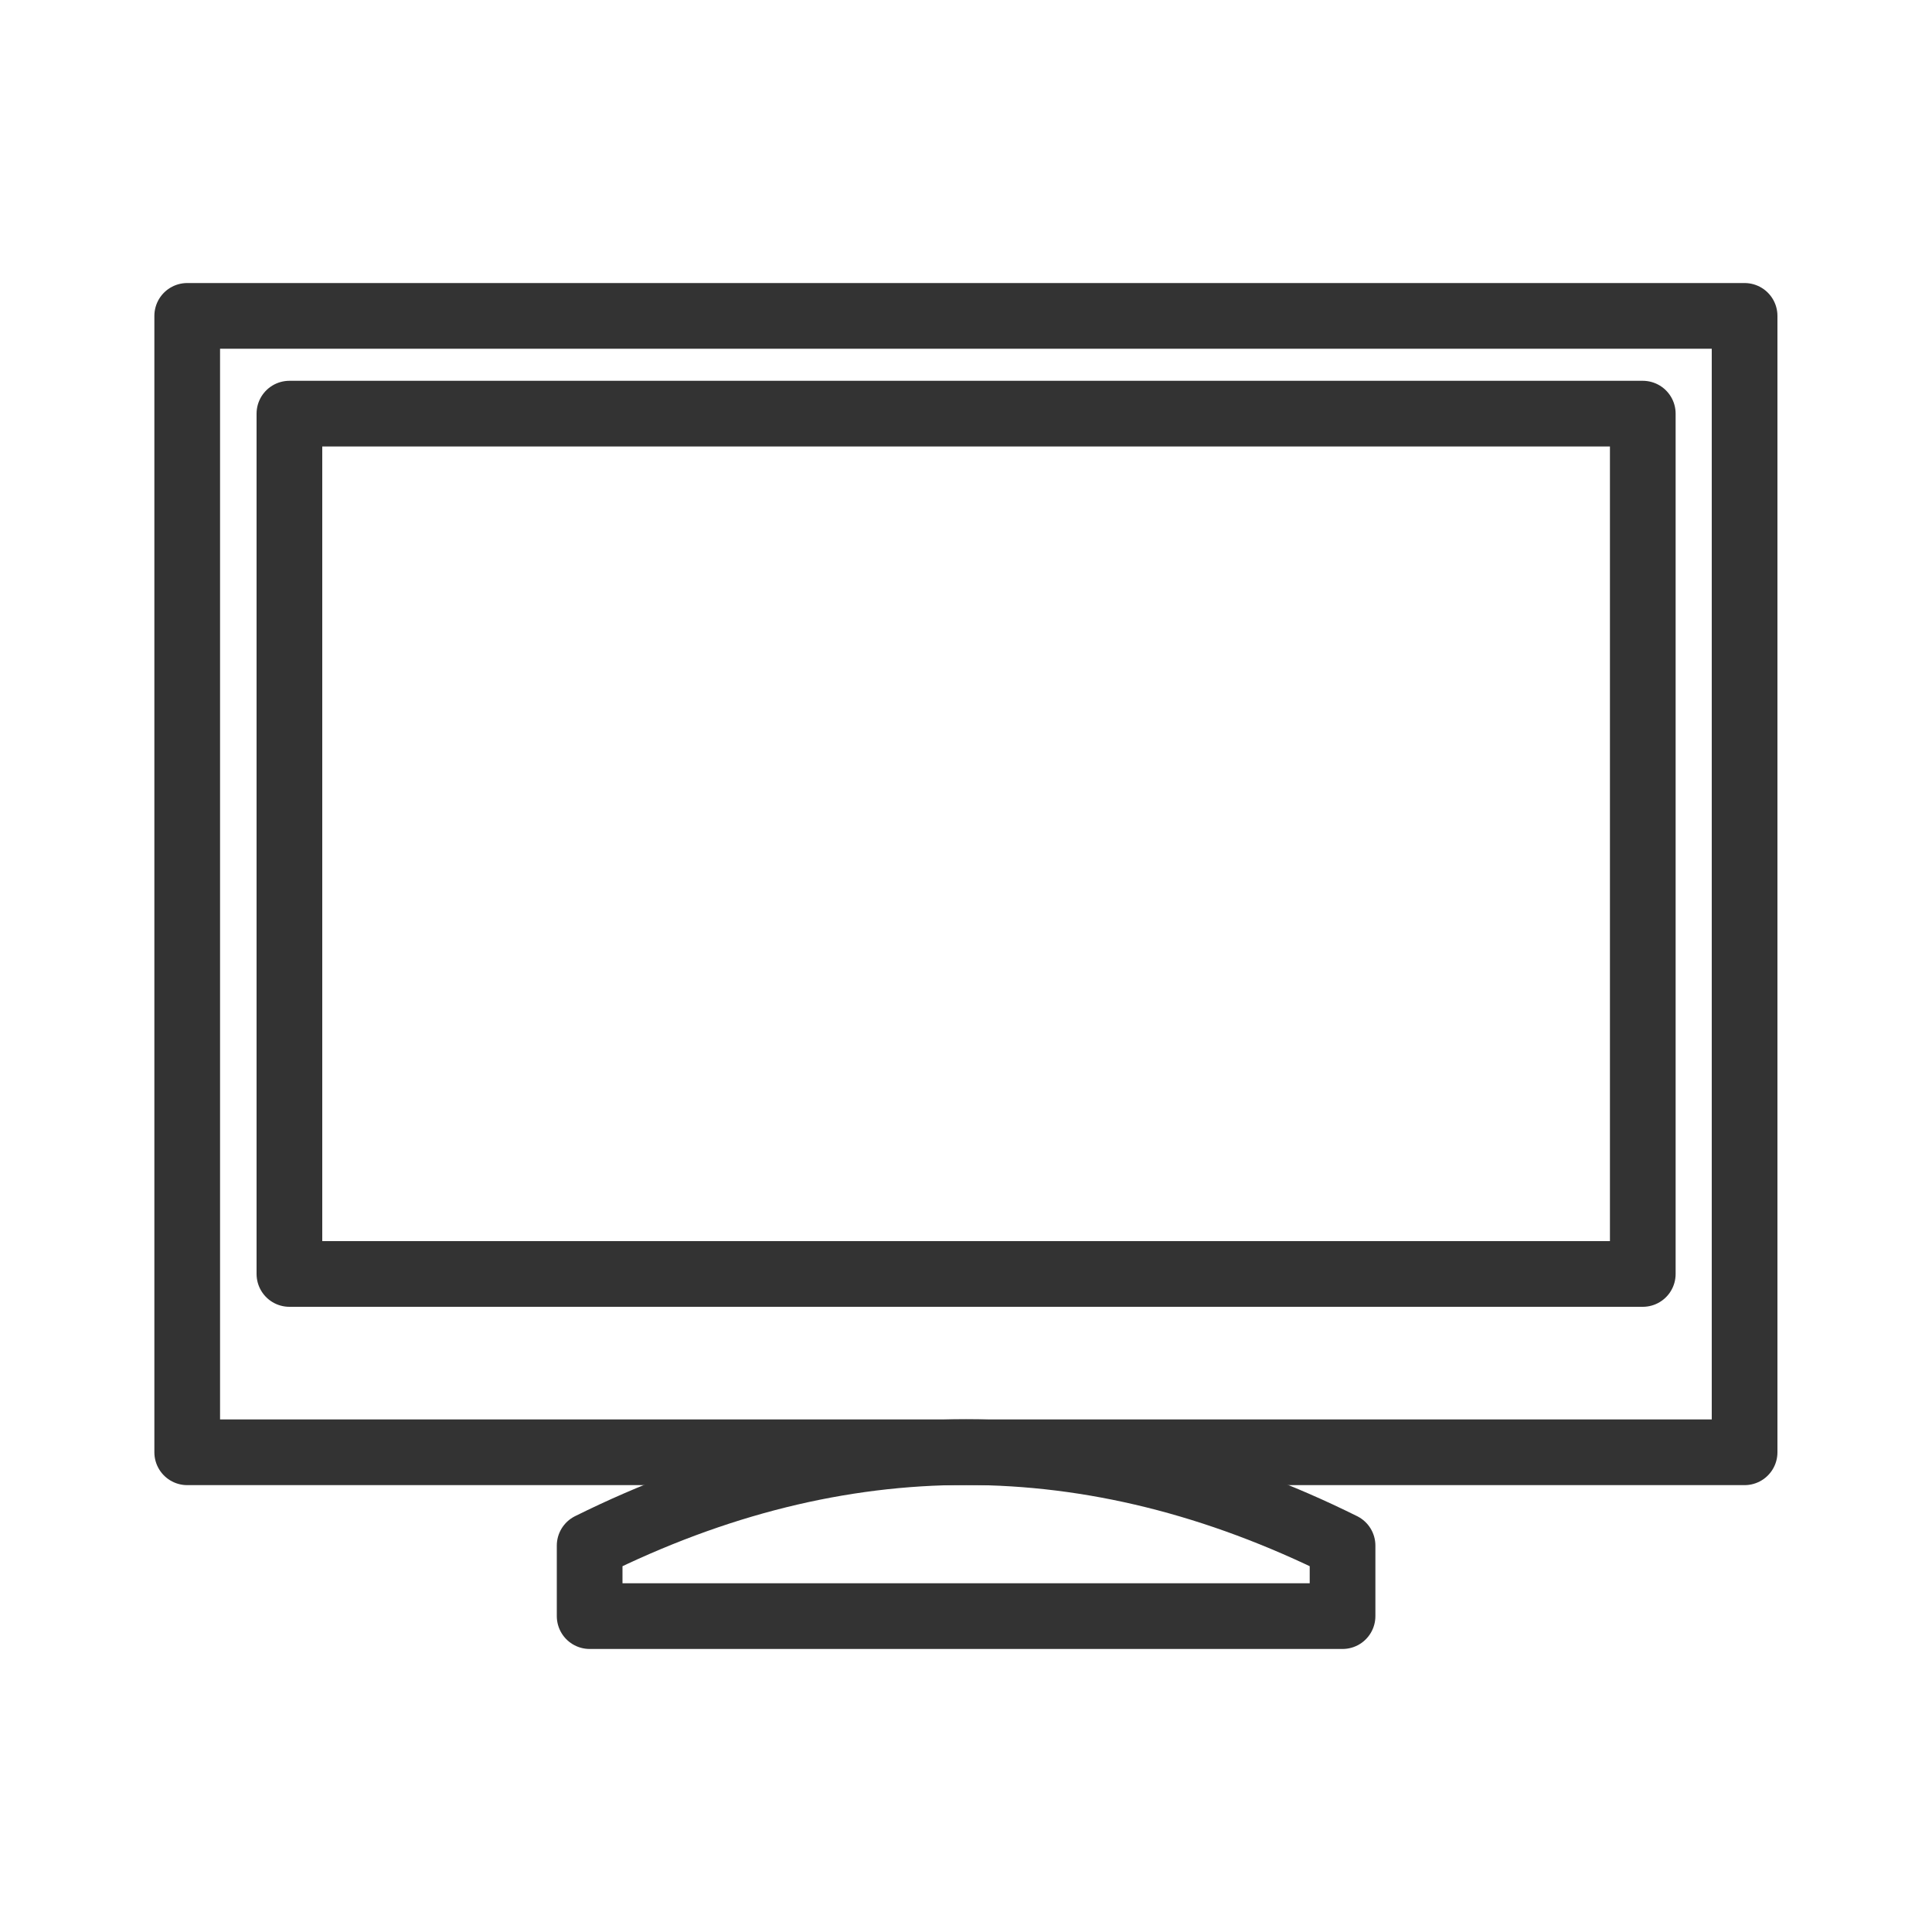
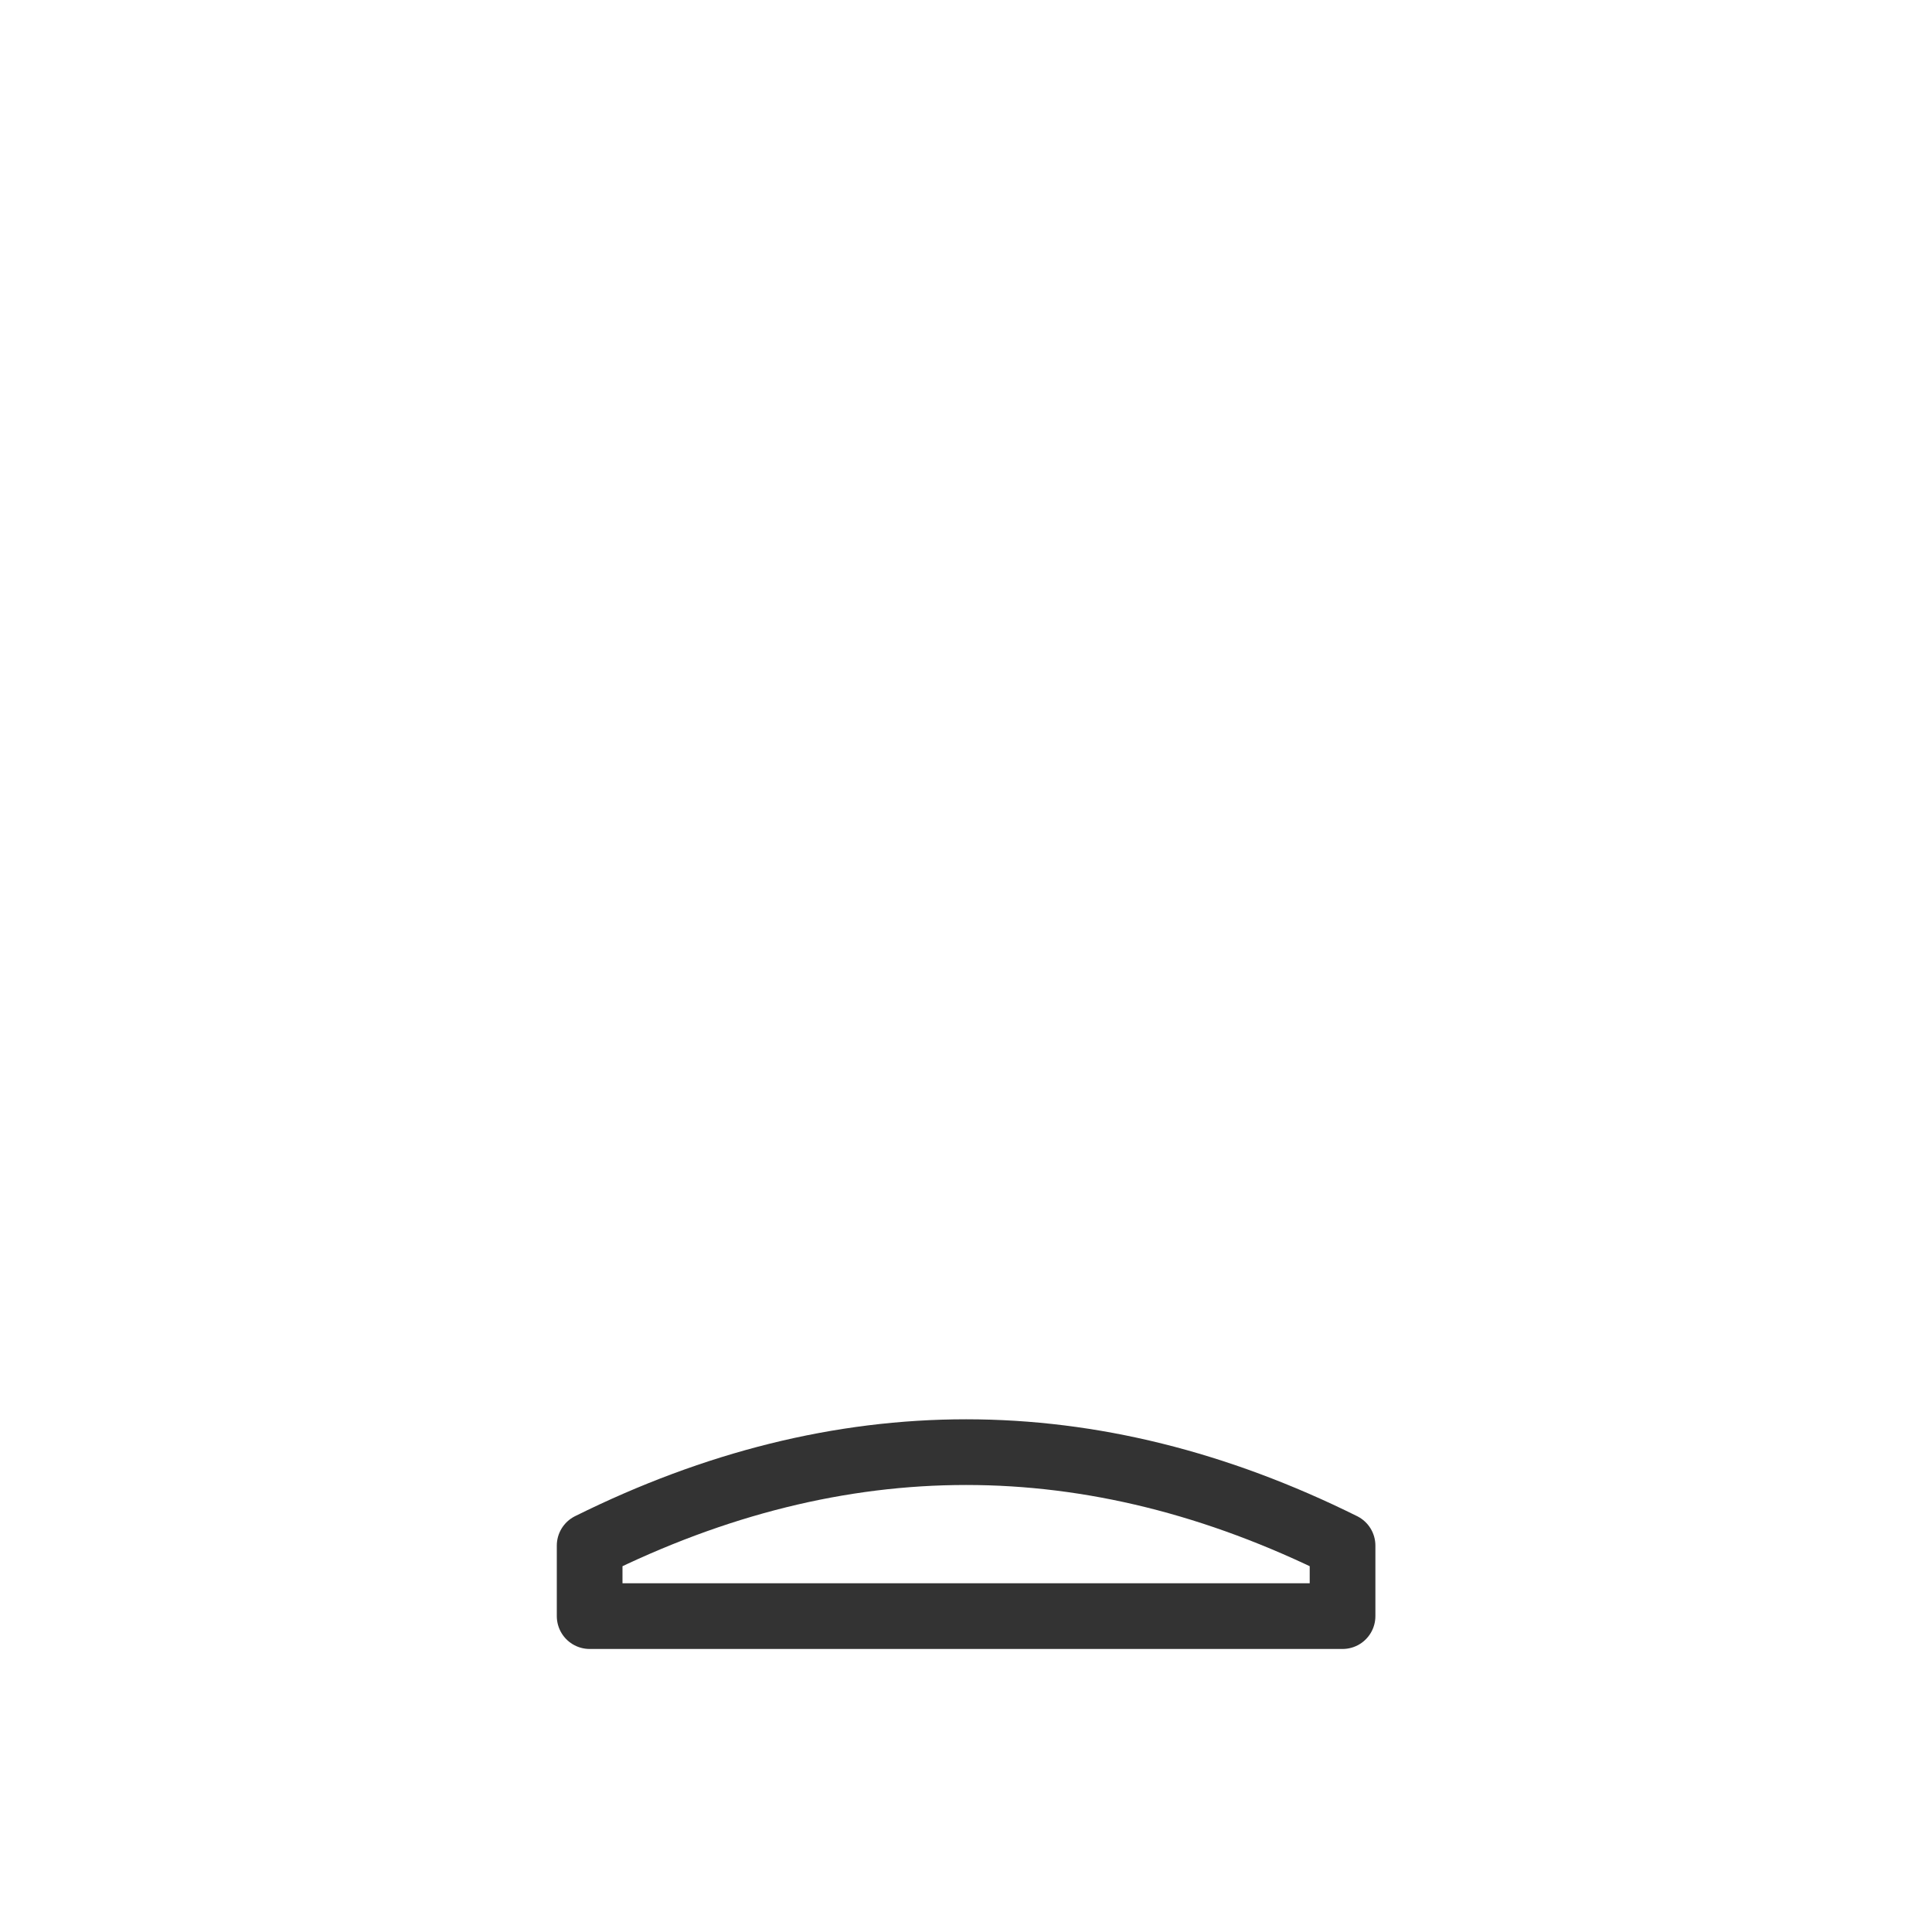
<svg xmlns="http://www.w3.org/2000/svg" id="Layer_1" viewBox="0 0 100 100">
  <defs>
    <style>.cls-1{fill:none;stroke:#333;stroke-linecap:round;stroke-linejoin:round;stroke-width:3.4px}</style>
  </defs>
  <path d="M69.49 80c-12.99-6.45-25.98-6.45-38.97 0v3.65h38.97V80Z" class="cls-1" />
-   <path d="M90.3 16.35v58.82H9.69V16.35z" class="cls-1" />
-   <path d="M14.98 21.41h70.05v44.53H14.98z" class="cls-1" />
</svg>